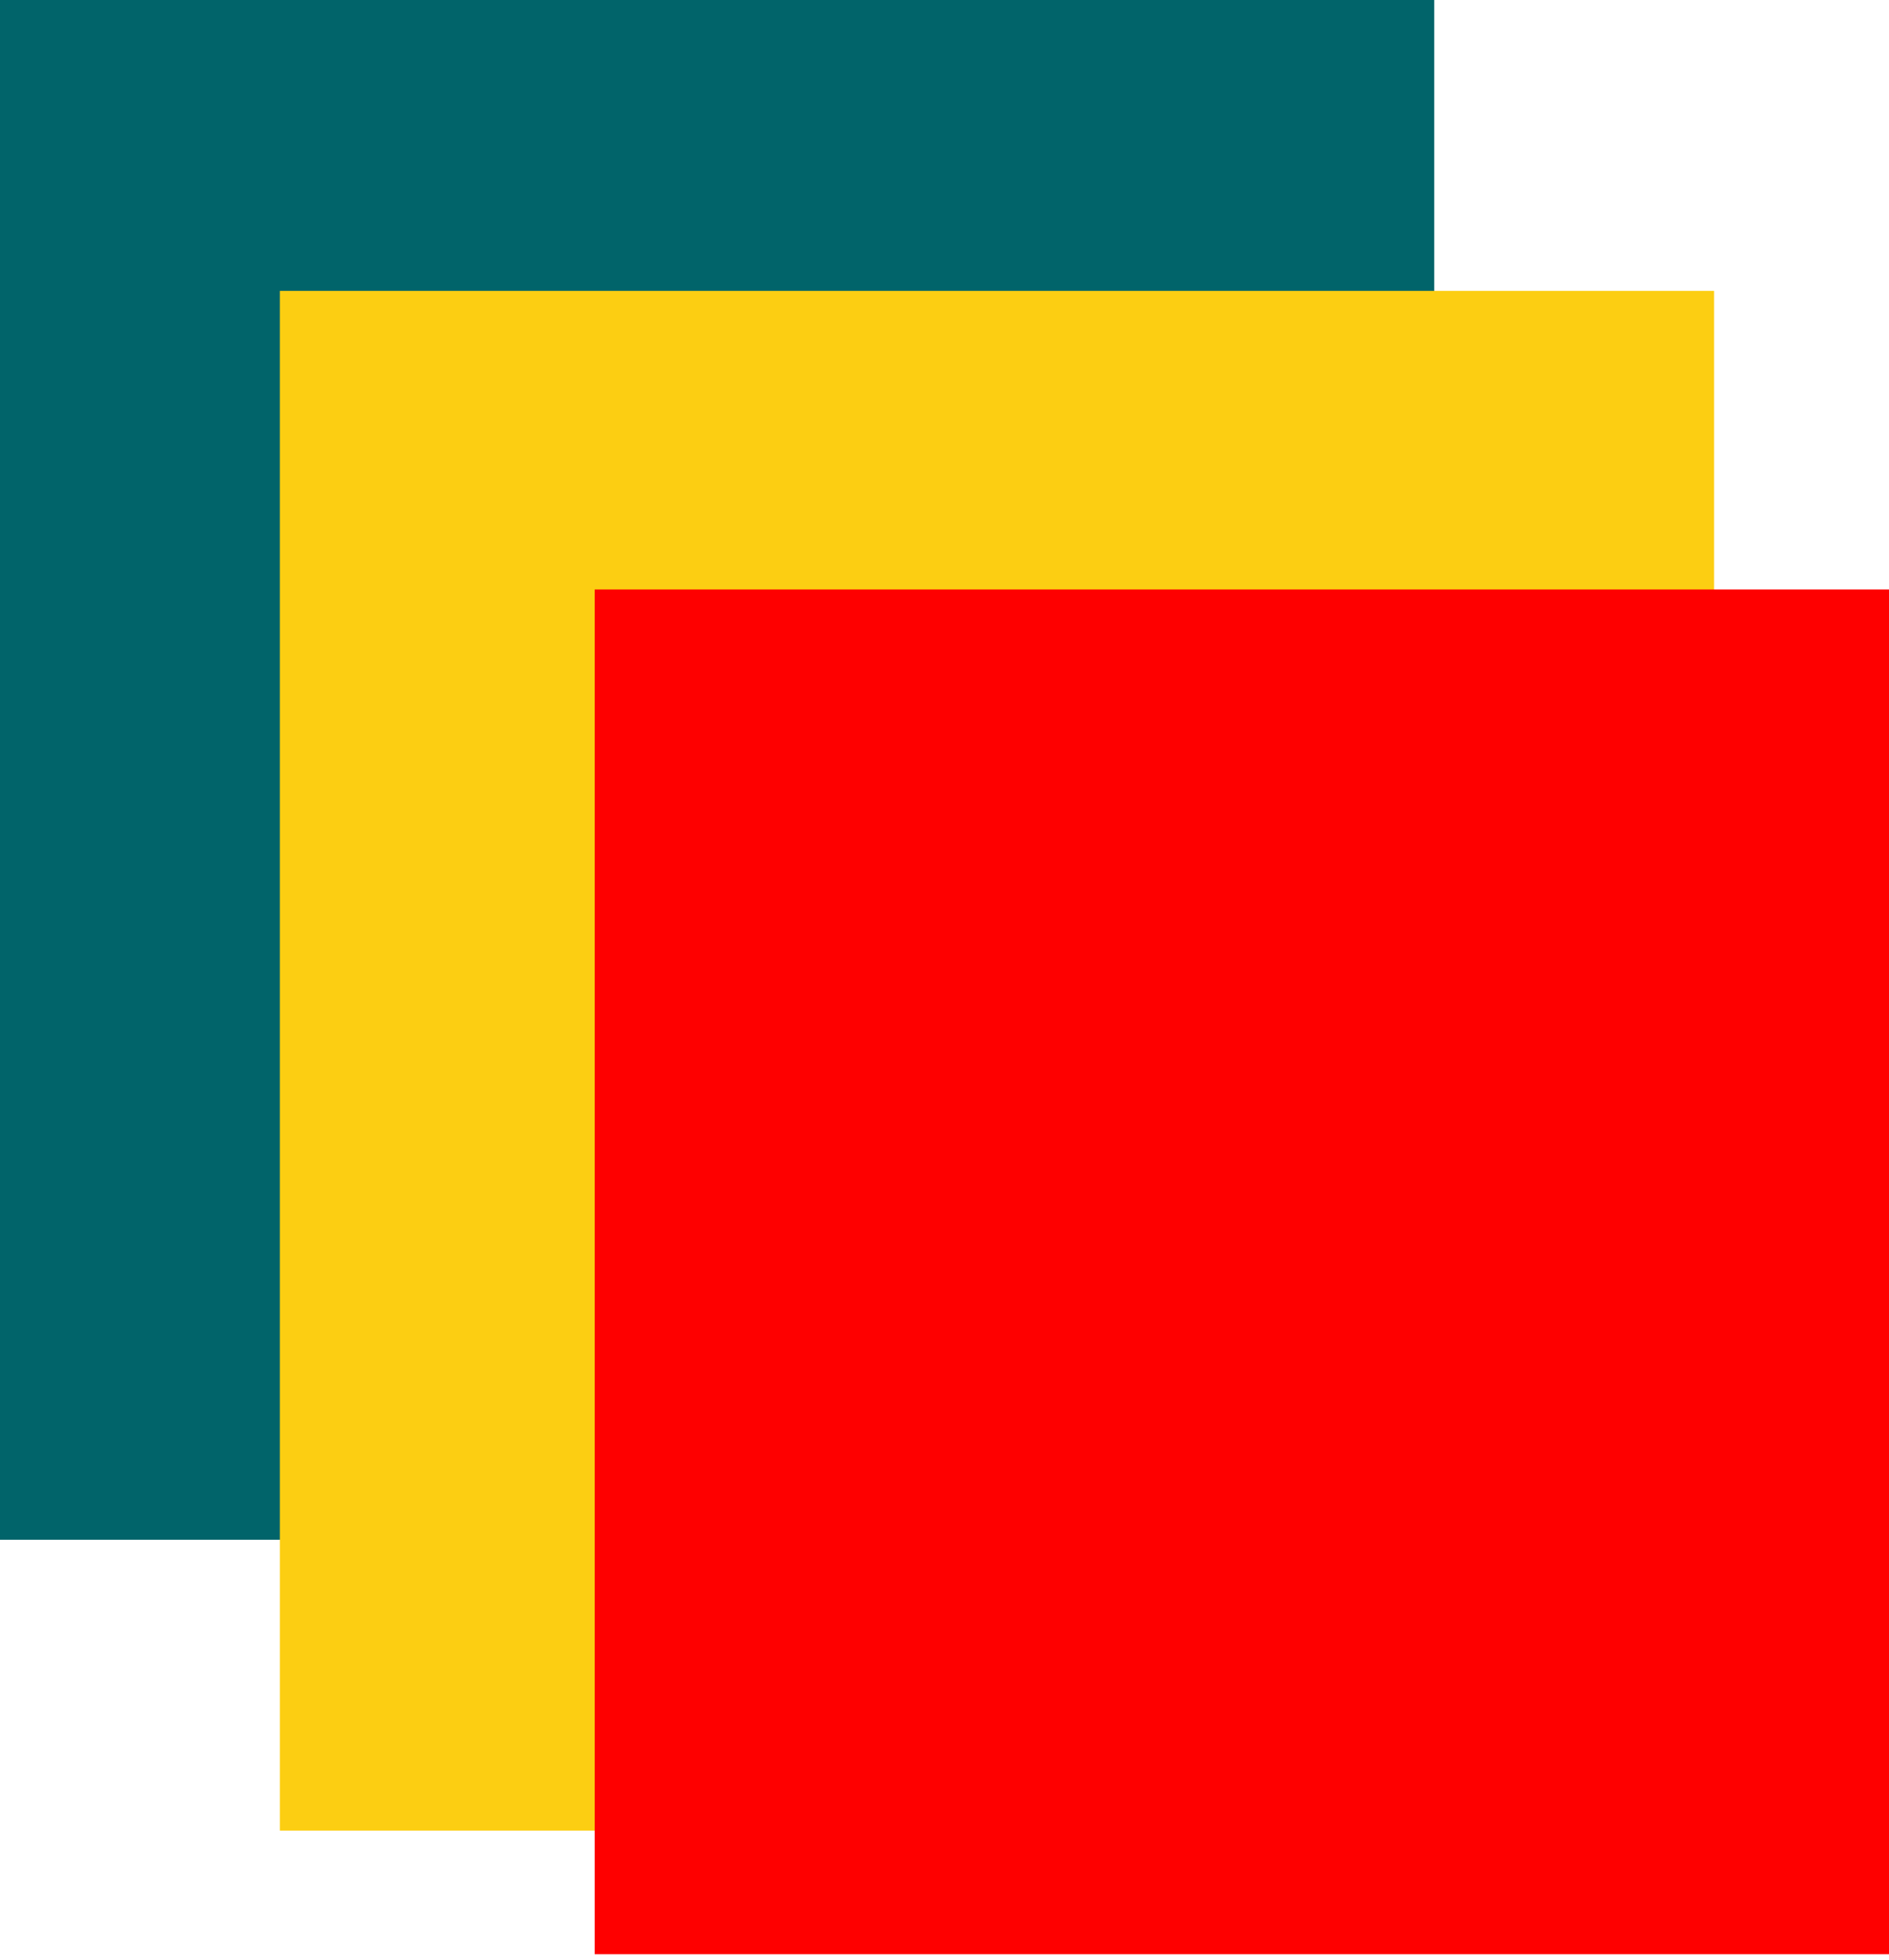
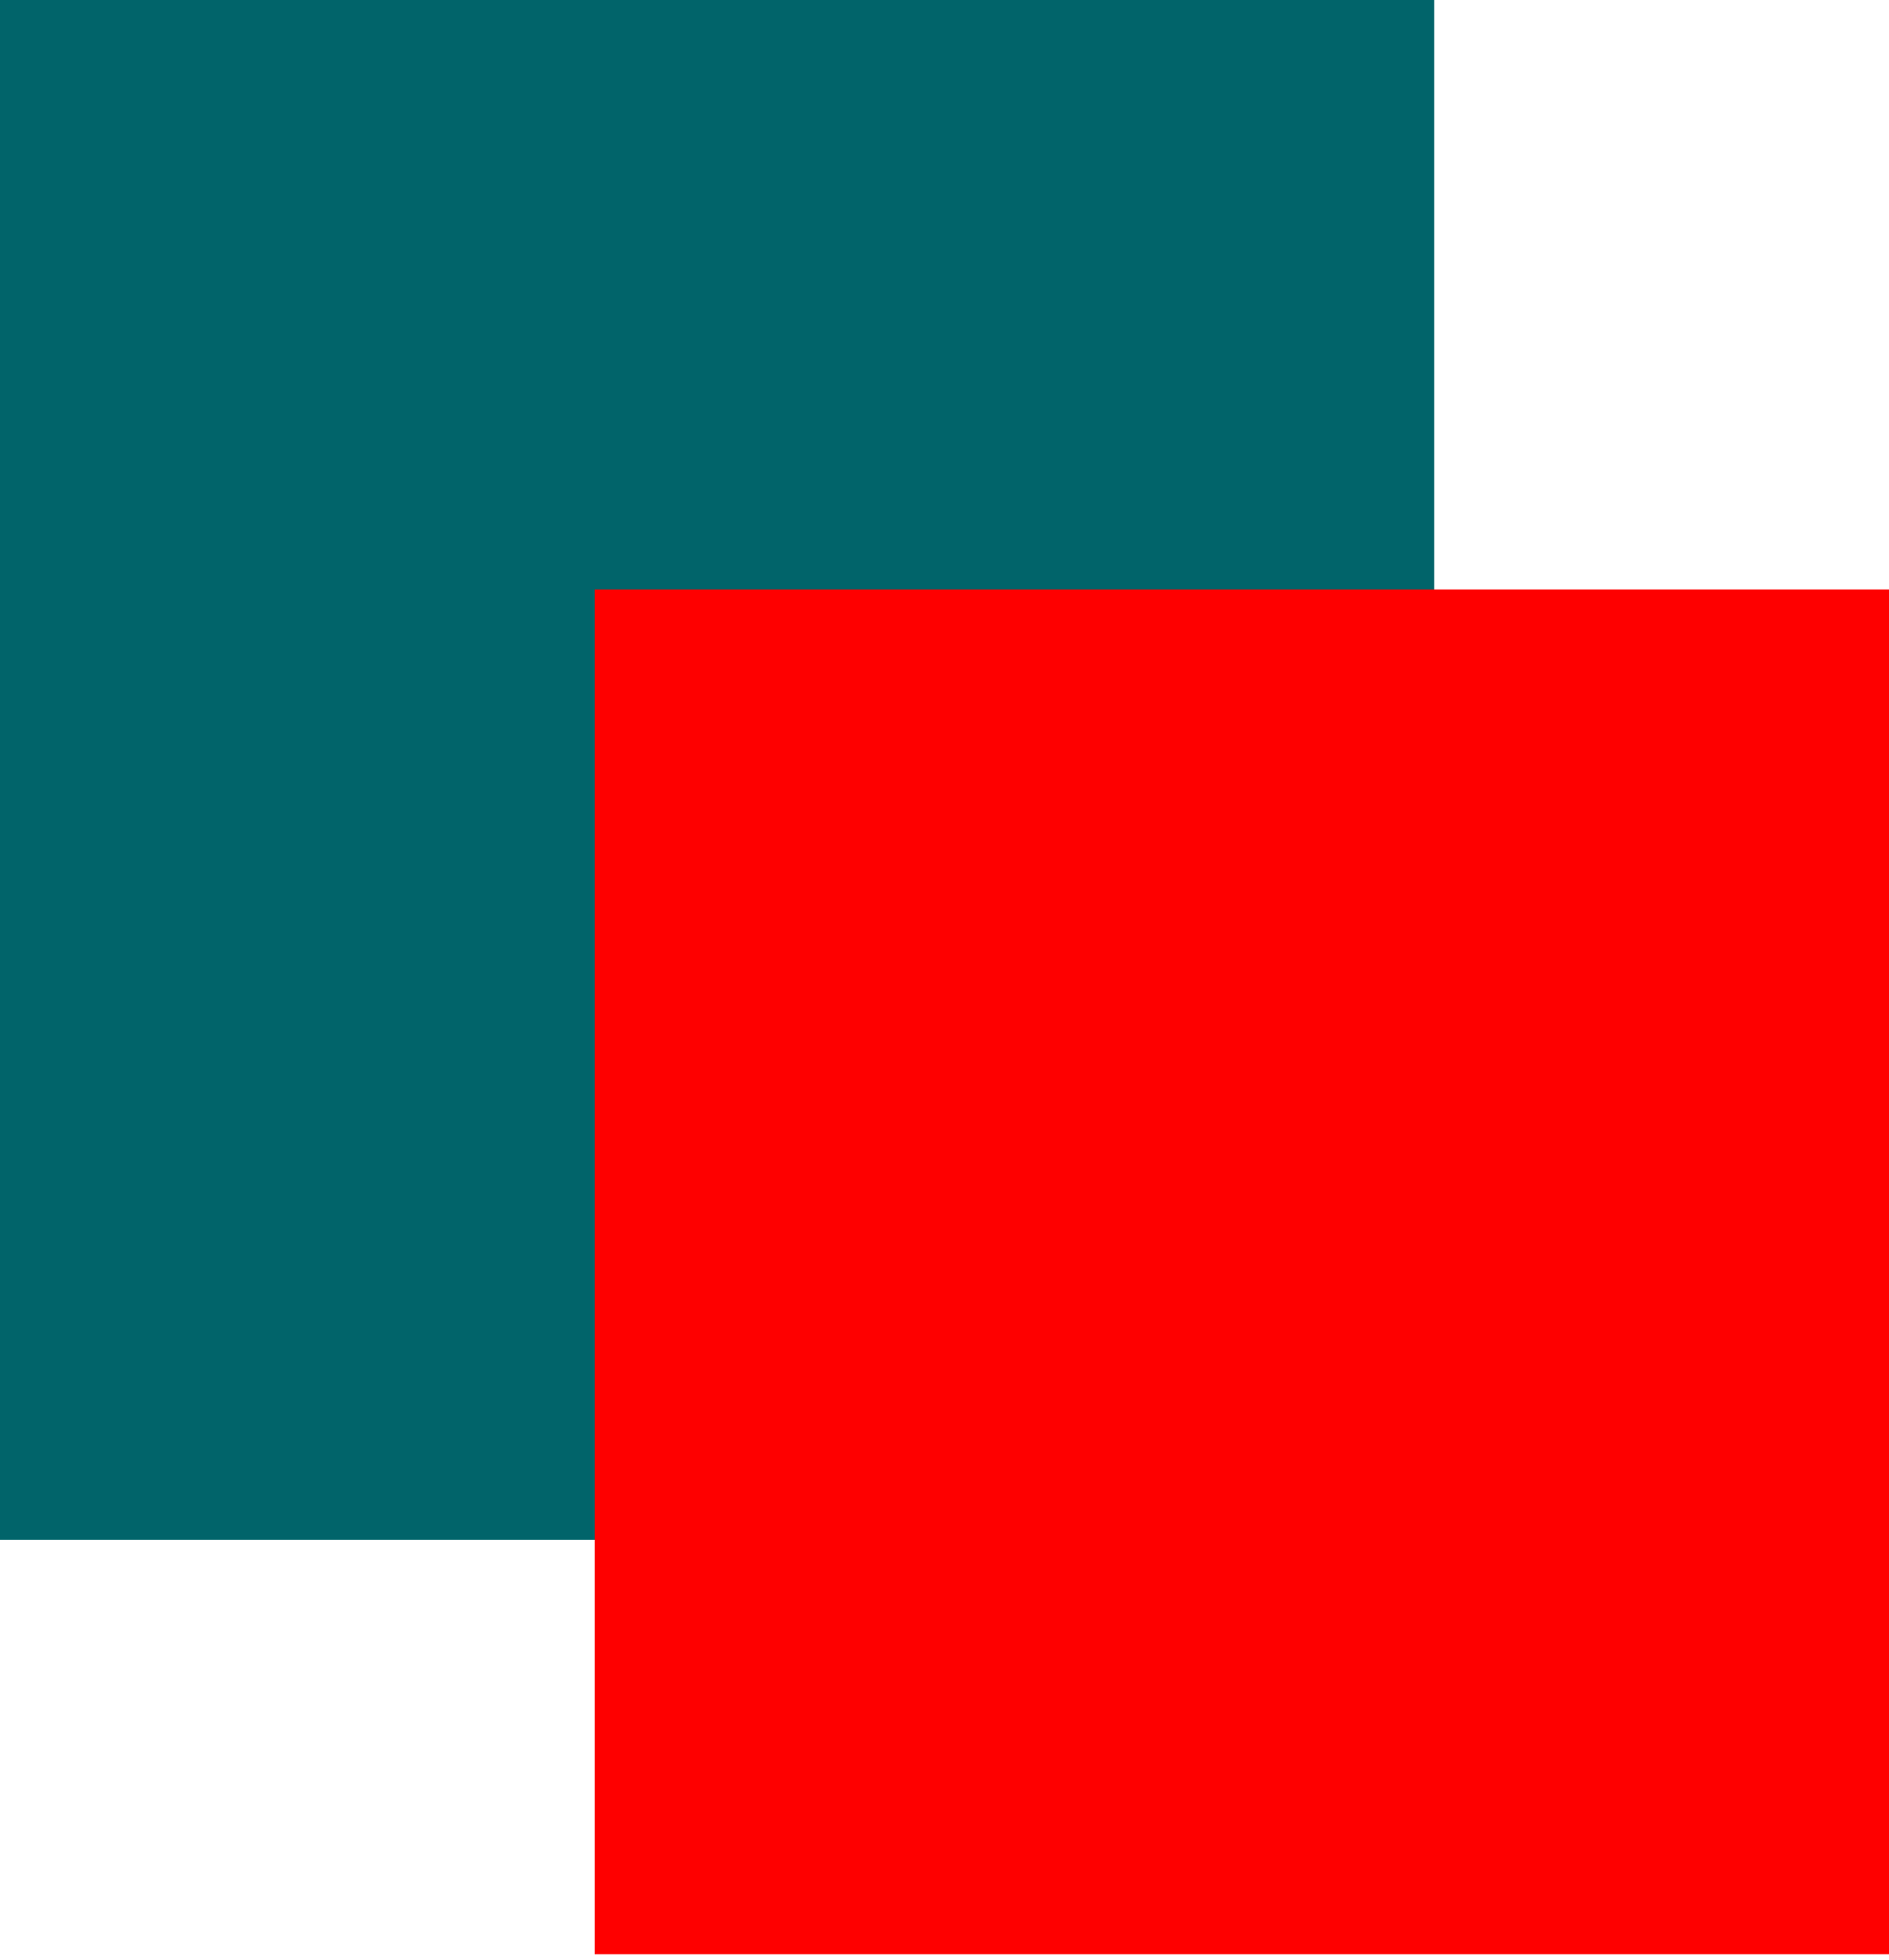
<svg xmlns="http://www.w3.org/2000/svg" width="54" height="56" viewBox="0 0 54 56" fill="none">
  <rect width="41" height="44" fill="#01646A" />
-   <rect x="8" y="8.312" width="41" height="44" fill="#FCCE12" />
  <rect x="17" y="16.844" width="37" height="39" fill="#FE0000" />
</svg>